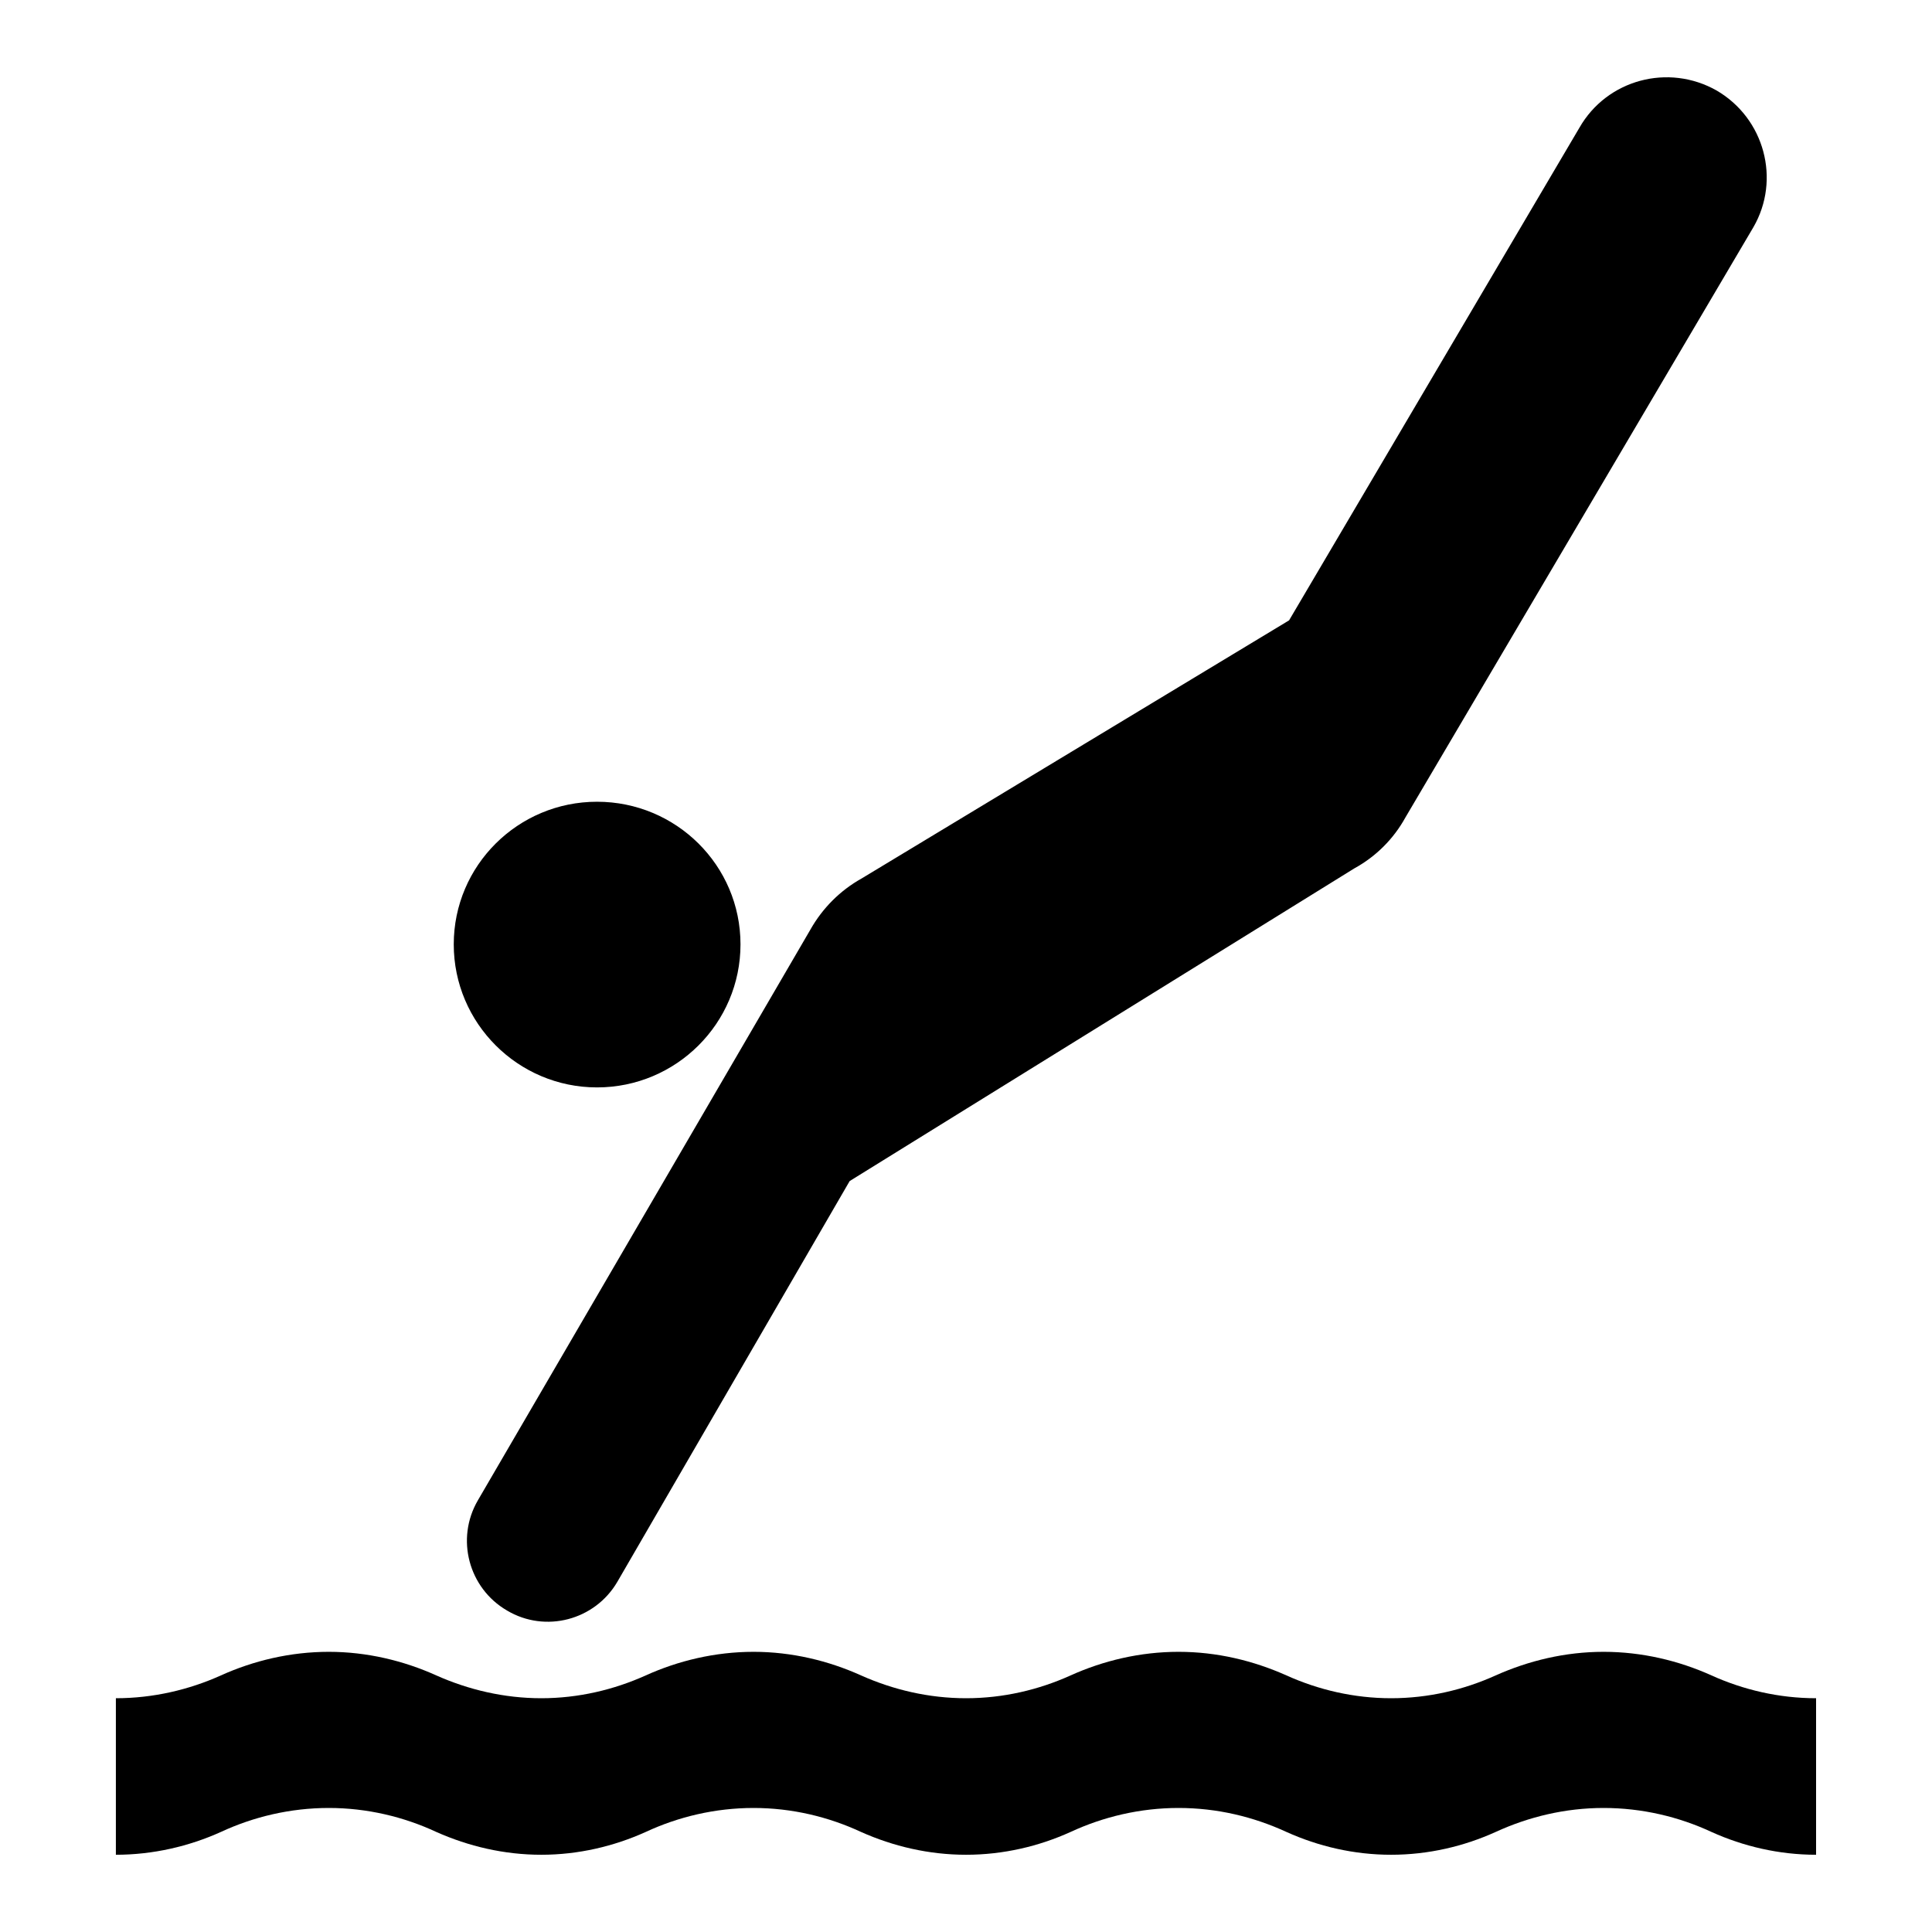
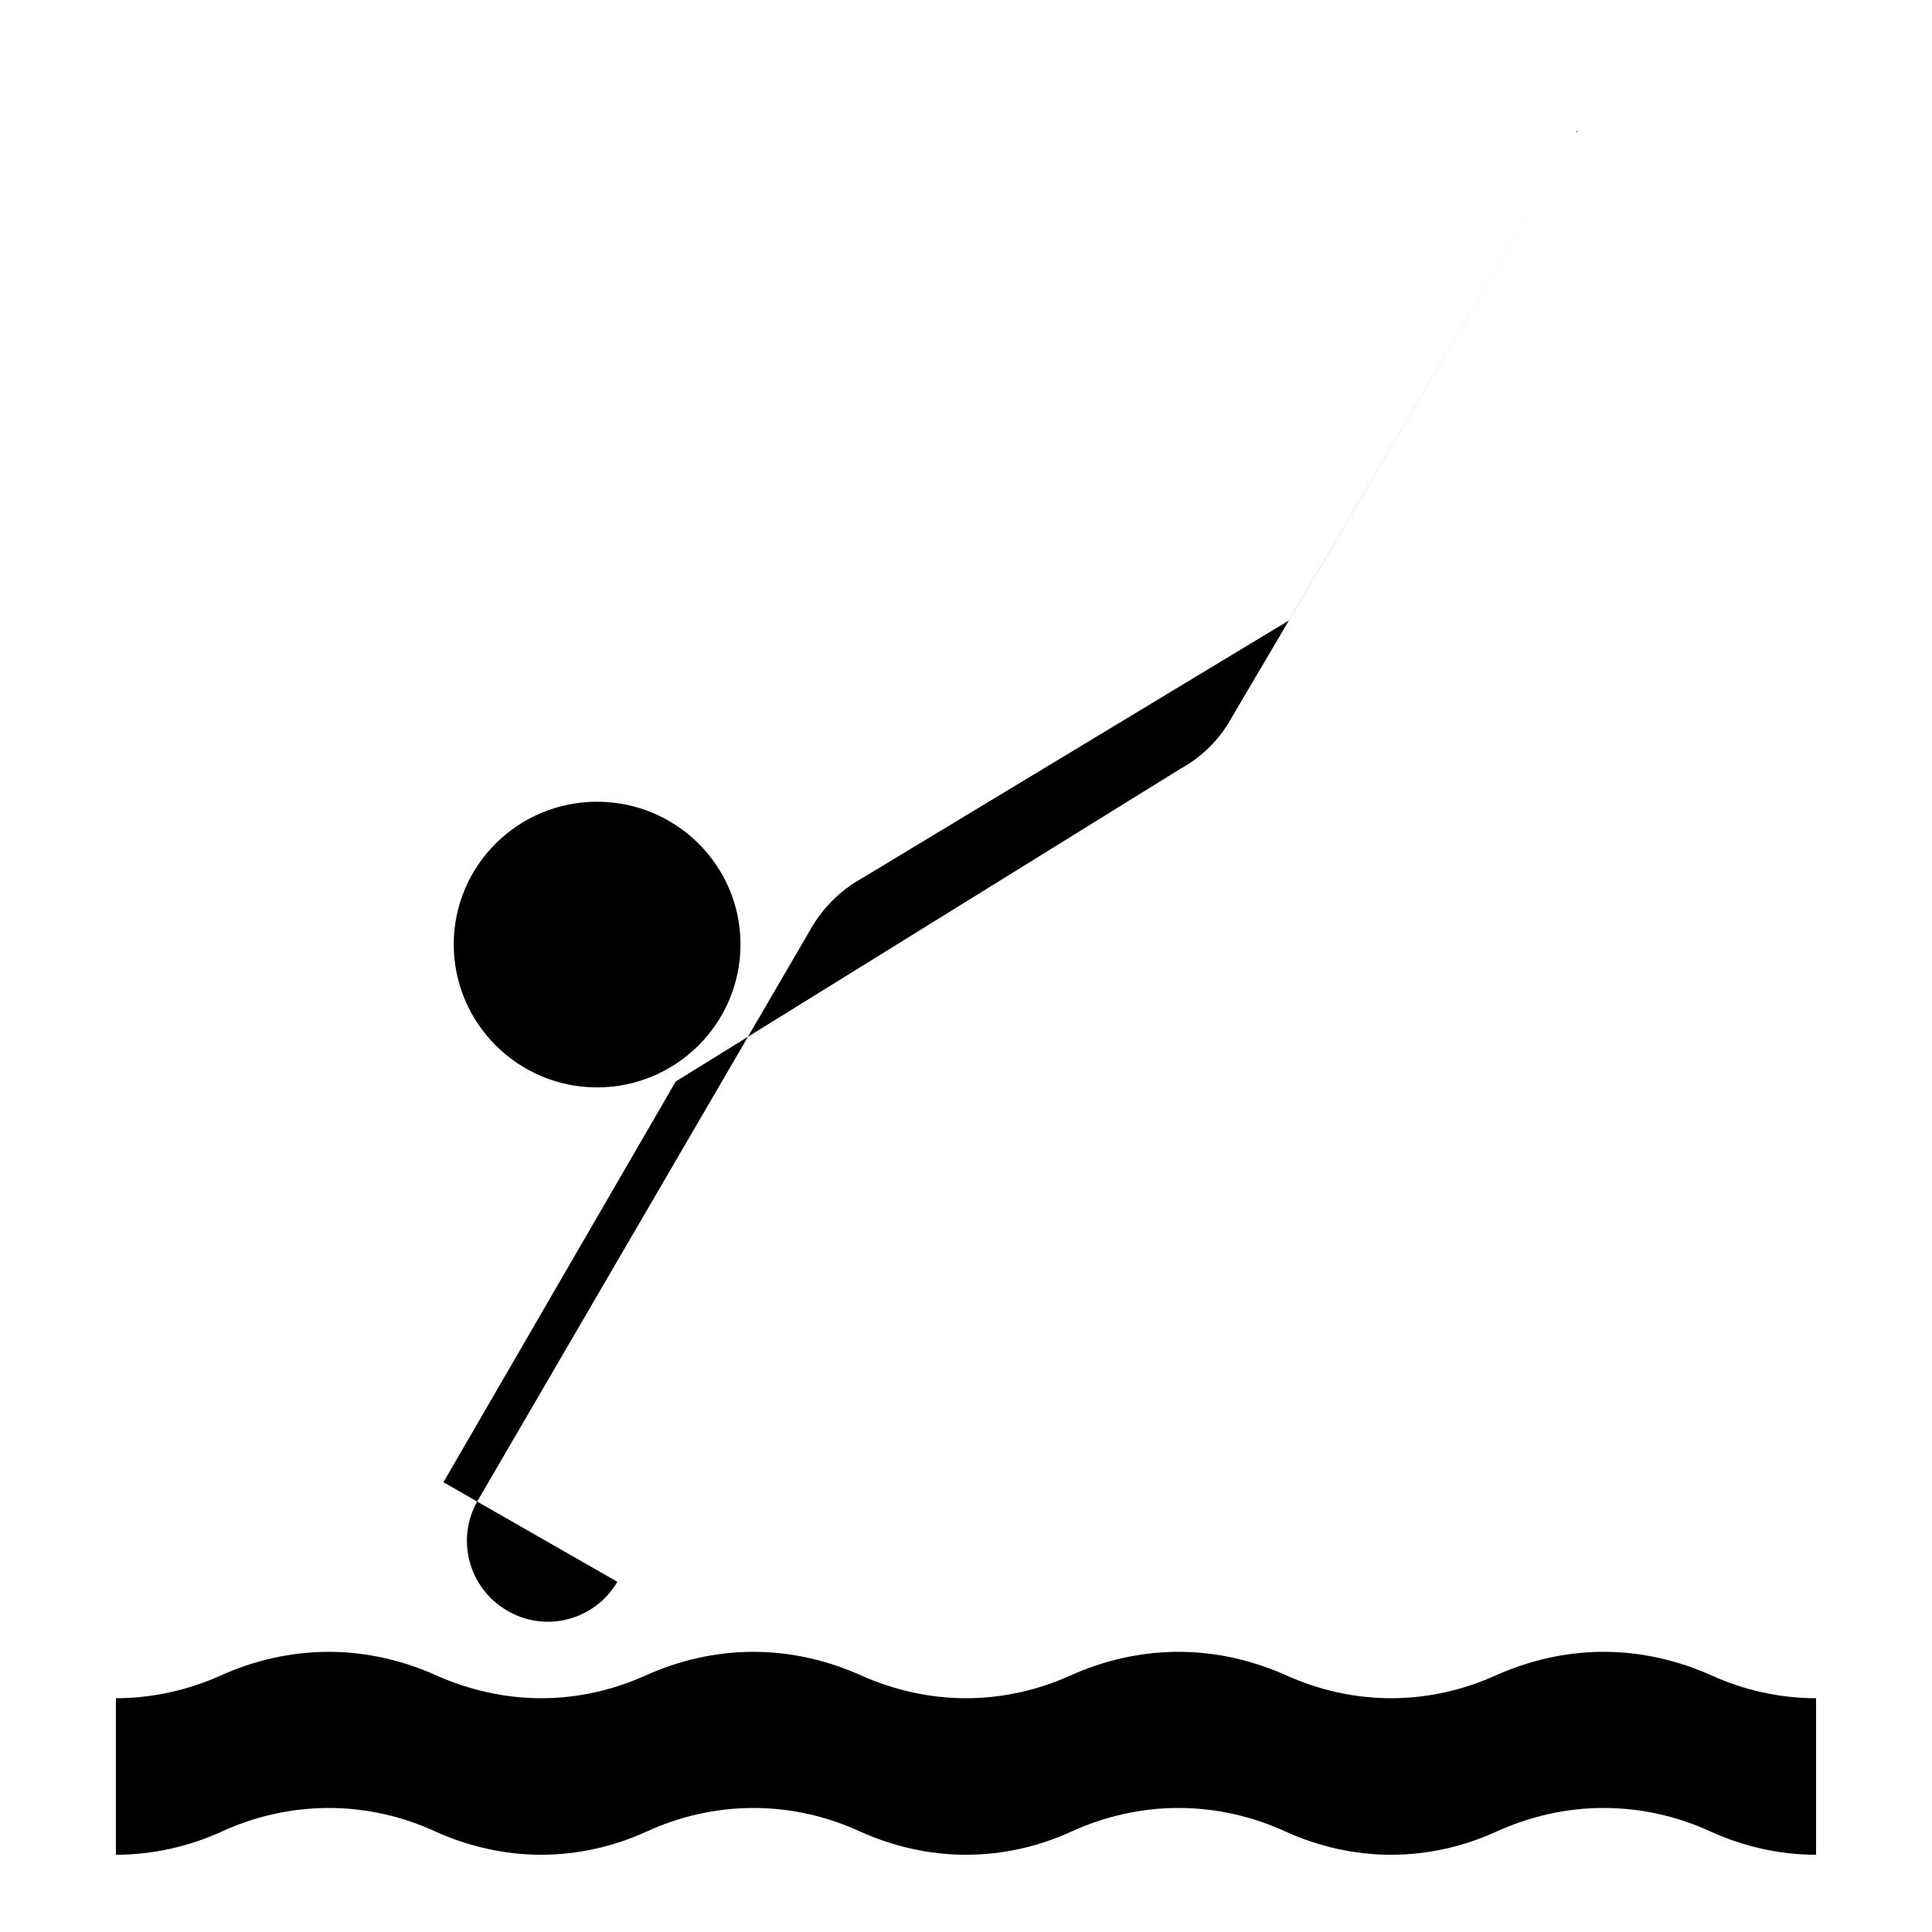
<svg xmlns="http://www.w3.org/2000/svg" fill="#000000" width="800px" height="800px" viewBox="0 0 50 50" version="1.2" baseProfile="tiny" overflow="inherit">
-   <path d="M47 48.001c-.963 0-1.885-.219-2.706-.59-.845-.393-1.799-.621-2.793-.621-.995 0-1.939.229-2.794.621-.82.371-1.739.59-2.706.59-.963 0-1.885-.219-2.707-.59-.854-.393-1.795-.621-2.794-.621-.996 0-1.948.229-2.794.621-.819.371-1.741.59-2.704.59-.966 0-1.886-.219-2.718-.59-.844-.393-1.794-.621-2.781-.621-.996 0-1.95.229-2.792.621-.822.371-1.743.59-2.702.59-.963 0-1.883-.219-2.717-.59-.843-.393-1.796-.621-2.782-.621-.998 0-1.95.229-2.794.621-.822.371-1.753.59-2.717.59v-4.051c.963 0 1.895-.219 2.717-.59.844-.381 1.797-.611 2.794-.611.985 0 1.938.23 2.782.611.834.371 1.754.59 2.717.59.959 0 1.879-.219 2.702-.59.843-.381 1.796-.611 2.792-.611.986 0 1.937.23 2.781.611.832.371 1.752.59 2.718.59.963 0 1.884-.219 2.704-.59.846-.381 1.798-.611 2.794-.611.999 0 1.939.23 2.794.611.822.371 1.744.59 2.707.59.967 0 1.886-.219 2.706-.59.854-.381 1.799-.611 2.794-.611.994 0 1.948.23 2.793.611.821.371 1.743.59 2.706.59v4.051zm-31.549-19.859c2.049 0 3.713-1.659 3.713-3.702 0-2.042-1.664-3.691-3.713-3.691-2.044 0-3.708 1.649-3.708 3.691s1.664 3.702 3.708 3.702zm.526 12.795c-.581.994-1.863 1.333-2.854.744-.996-.578-1.336-1.857-.756-2.852l8.606-14.771c.314-.557.775-1.016 1.322-1.321l11.066-6.682 7.515-12.751c.713-1.245 2.3-1.67 3.551-.961 1.236.721 1.664 2.304.95 3.538l-9.004 15.273c-.307.558-.767 1.016-1.325 1.321l-13.059 8.091-6.012 10.371z" />
+   <path d="M47 48.001c-.963 0-1.885-.219-2.706-.59-.845-.393-1.799-.621-2.793-.621-.995 0-1.939.229-2.794.621-.82.371-1.739.59-2.706.59-.963 0-1.885-.219-2.707-.59-.854-.393-1.795-.621-2.794-.621-.996 0-1.948.229-2.794.621-.819.371-1.741.59-2.704.59-.966 0-1.886-.219-2.718-.59-.844-.393-1.794-.621-2.781-.621-.996 0-1.95.229-2.792.621-.822.371-1.743.59-2.702.59-.963 0-1.883-.219-2.717-.59-.843-.393-1.796-.621-2.782-.621-.998 0-1.95.229-2.794.621-.822.371-1.753.59-2.717.59v-4.051c.963 0 1.895-.219 2.717-.59.844-.381 1.797-.611 2.794-.611.985 0 1.938.23 2.782.611.834.371 1.754.59 2.717.59.959 0 1.879-.219 2.702-.59.843-.381 1.796-.611 2.792-.611.986 0 1.937.23 2.781.611.832.371 1.752.59 2.718.59.963 0 1.884-.219 2.704-.59.846-.381 1.798-.611 2.794-.611.999 0 1.939.23 2.794.611.822.371 1.744.59 2.707.59.967 0 1.886-.219 2.706-.59.854-.381 1.799-.611 2.794-.611.994 0 1.948.23 2.793.611.821.371 1.743.59 2.706.59v4.051zm-31.549-19.859c2.049 0 3.713-1.659 3.713-3.702 0-2.042-1.664-3.691-3.713-3.691-2.044 0-3.708 1.649-3.708 3.691s1.664 3.702 3.708 3.702zm.526 12.795c-.581.994-1.863 1.333-2.854.744-.996-.578-1.336-1.857-.756-2.852l8.606-14.771c.314-.557.775-1.016 1.322-1.321l11.066-6.682 7.515-12.751l-9.004 15.273c-.307.558-.767 1.016-1.325 1.321l-13.059 8.091-6.012 10.371z" />
</svg>